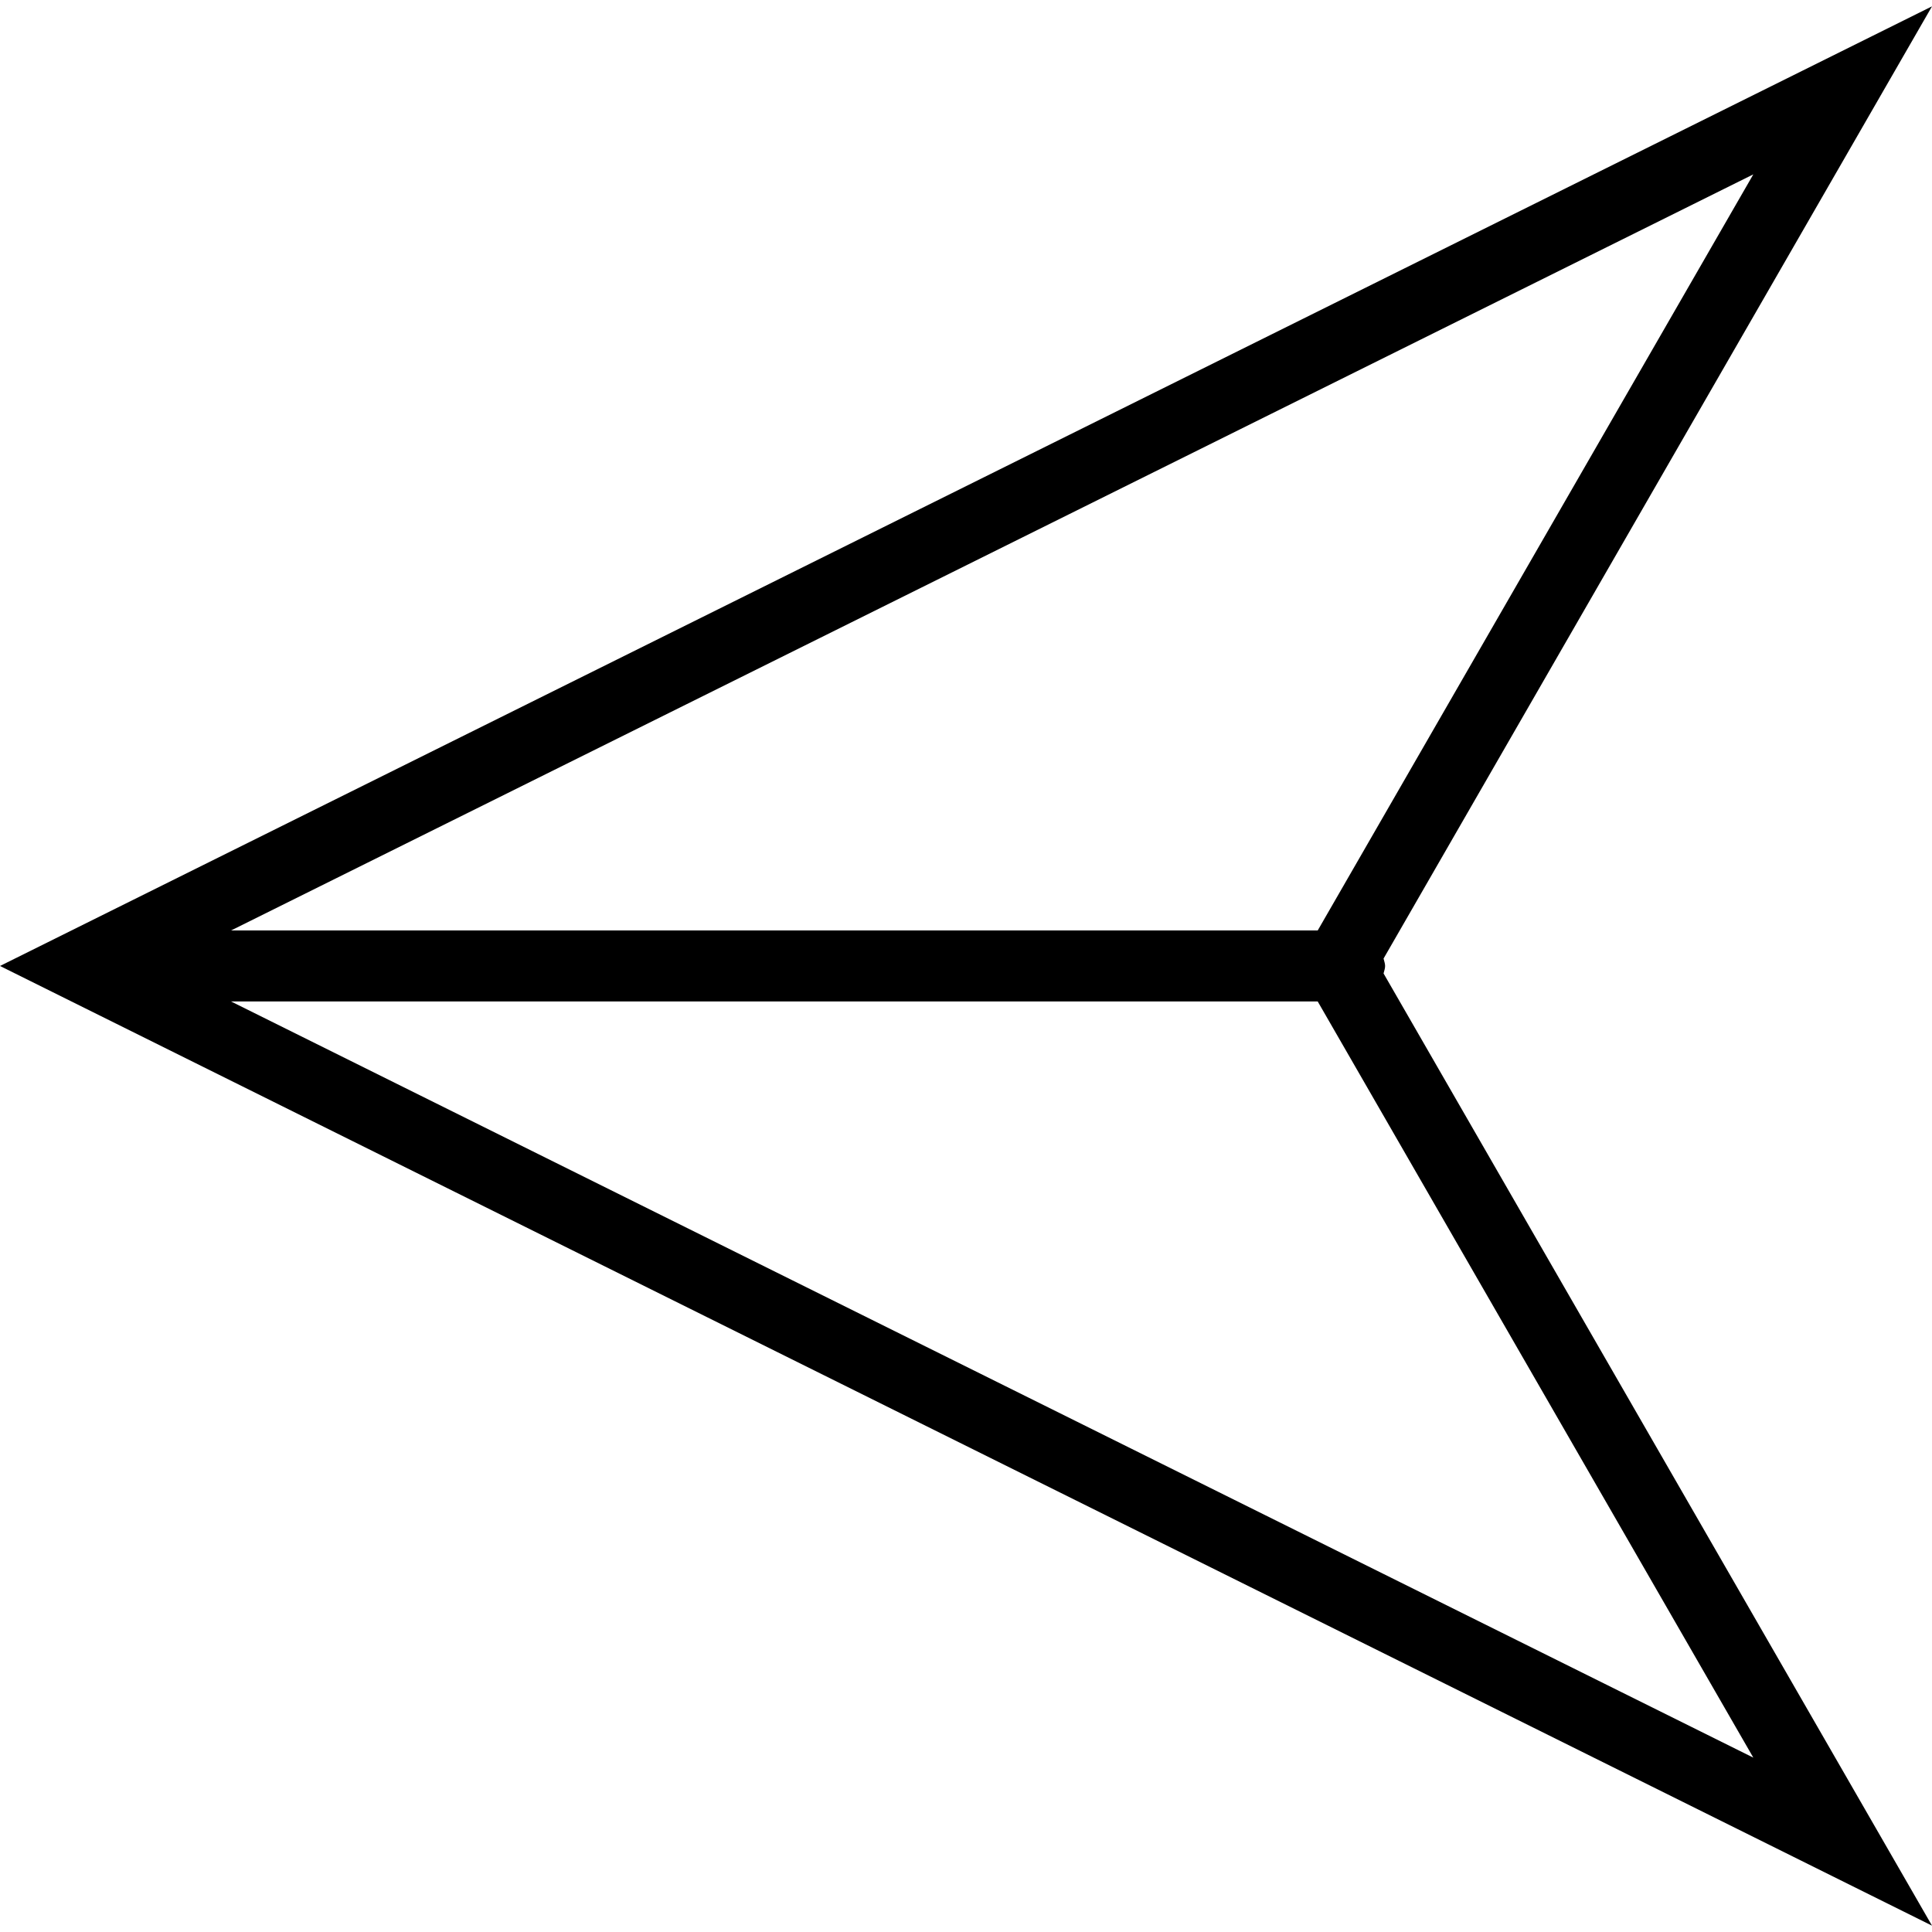
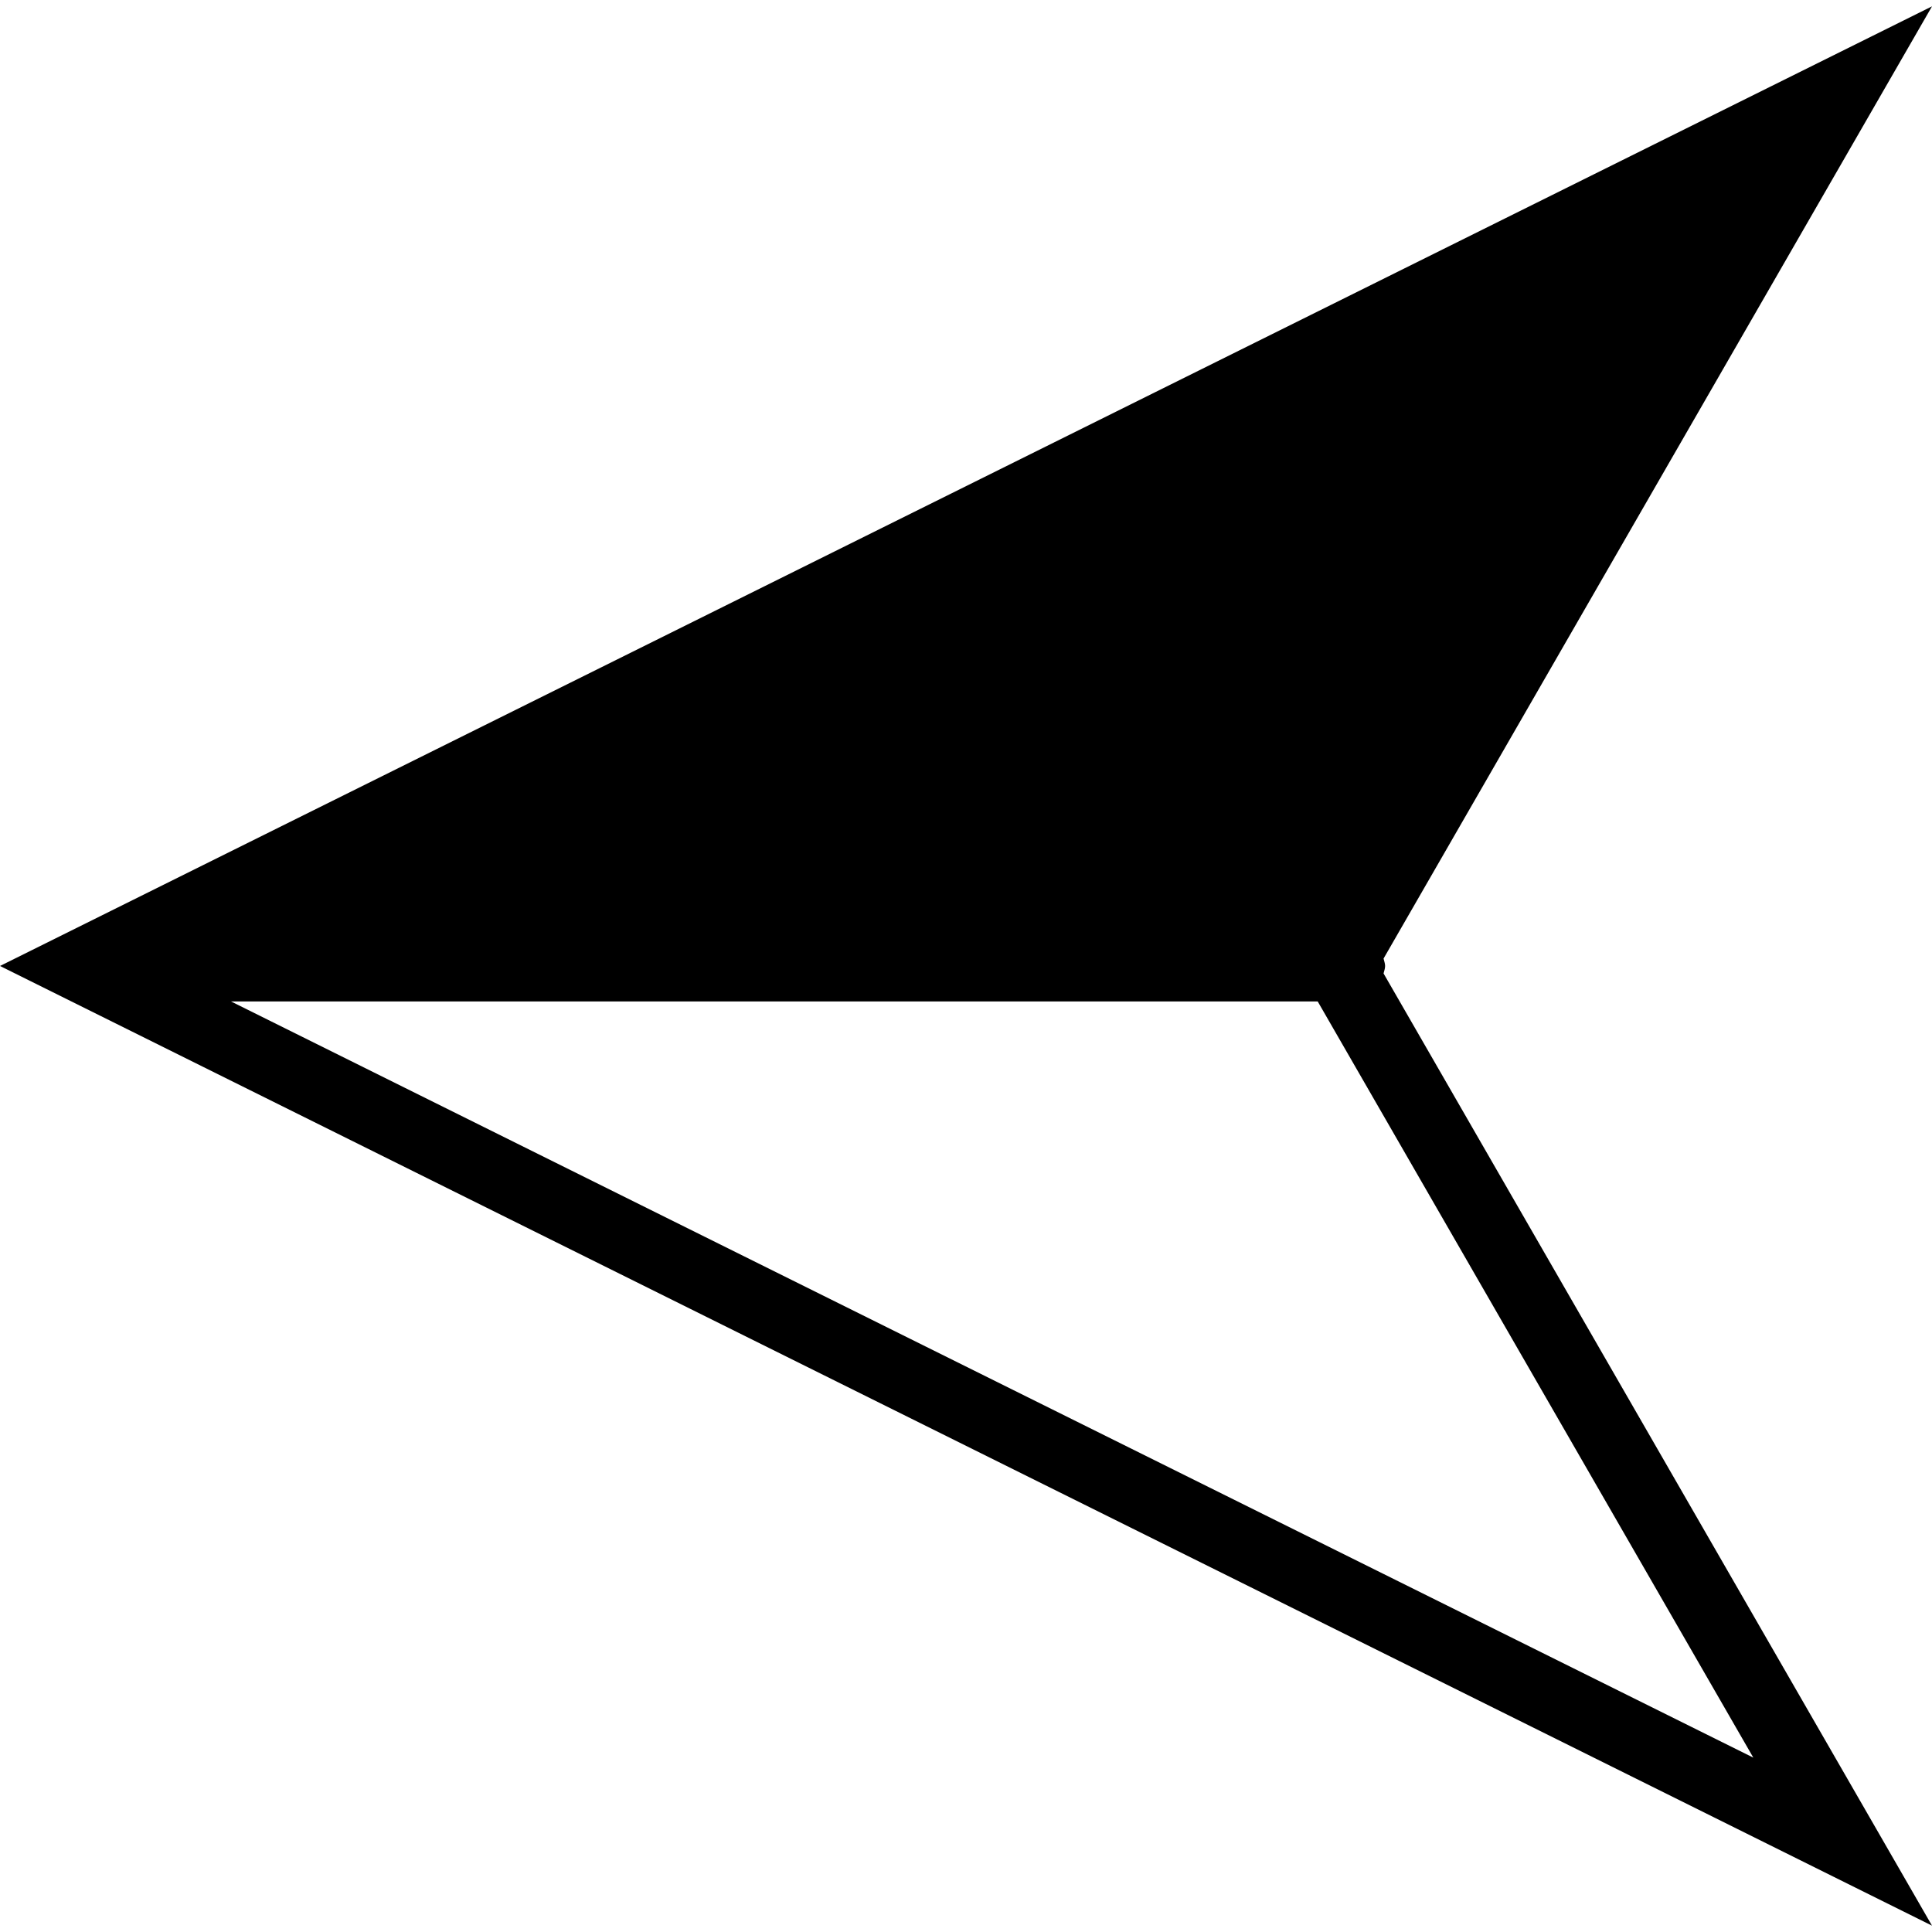
<svg xmlns="http://www.w3.org/2000/svg" fill="#000000" version="1.1" id="Capa_1" width="800px" height="800px" viewBox="0 0 63.578 63.578" xml:space="preserve">
  <g>
-     <path d="M45.581,31.788c0-0.087-0.034-0.162-0.051-0.244L63.578,0.209L0,31.788l63.578,31.581L45.53,32.034   C45.548,31.952,45.581,31.879,45.581,31.788z M43.363,30.62H7.603L57.698,5.738L43.363,30.62z M7.603,32.956h35.76L57.698,57.84   L7.603,32.956z" />
+     <path d="M45.581,31.788c0-0.087-0.034-0.162-0.051-0.244L63.578,0.209L0,31.788l63.578,31.581L45.53,32.034   C45.548,31.952,45.581,31.879,45.581,31.788z M43.363,30.62L57.698,5.738L43.363,30.62z M7.603,32.956h35.76L57.698,57.84   L7.603,32.956z" />
  </g>
</svg>